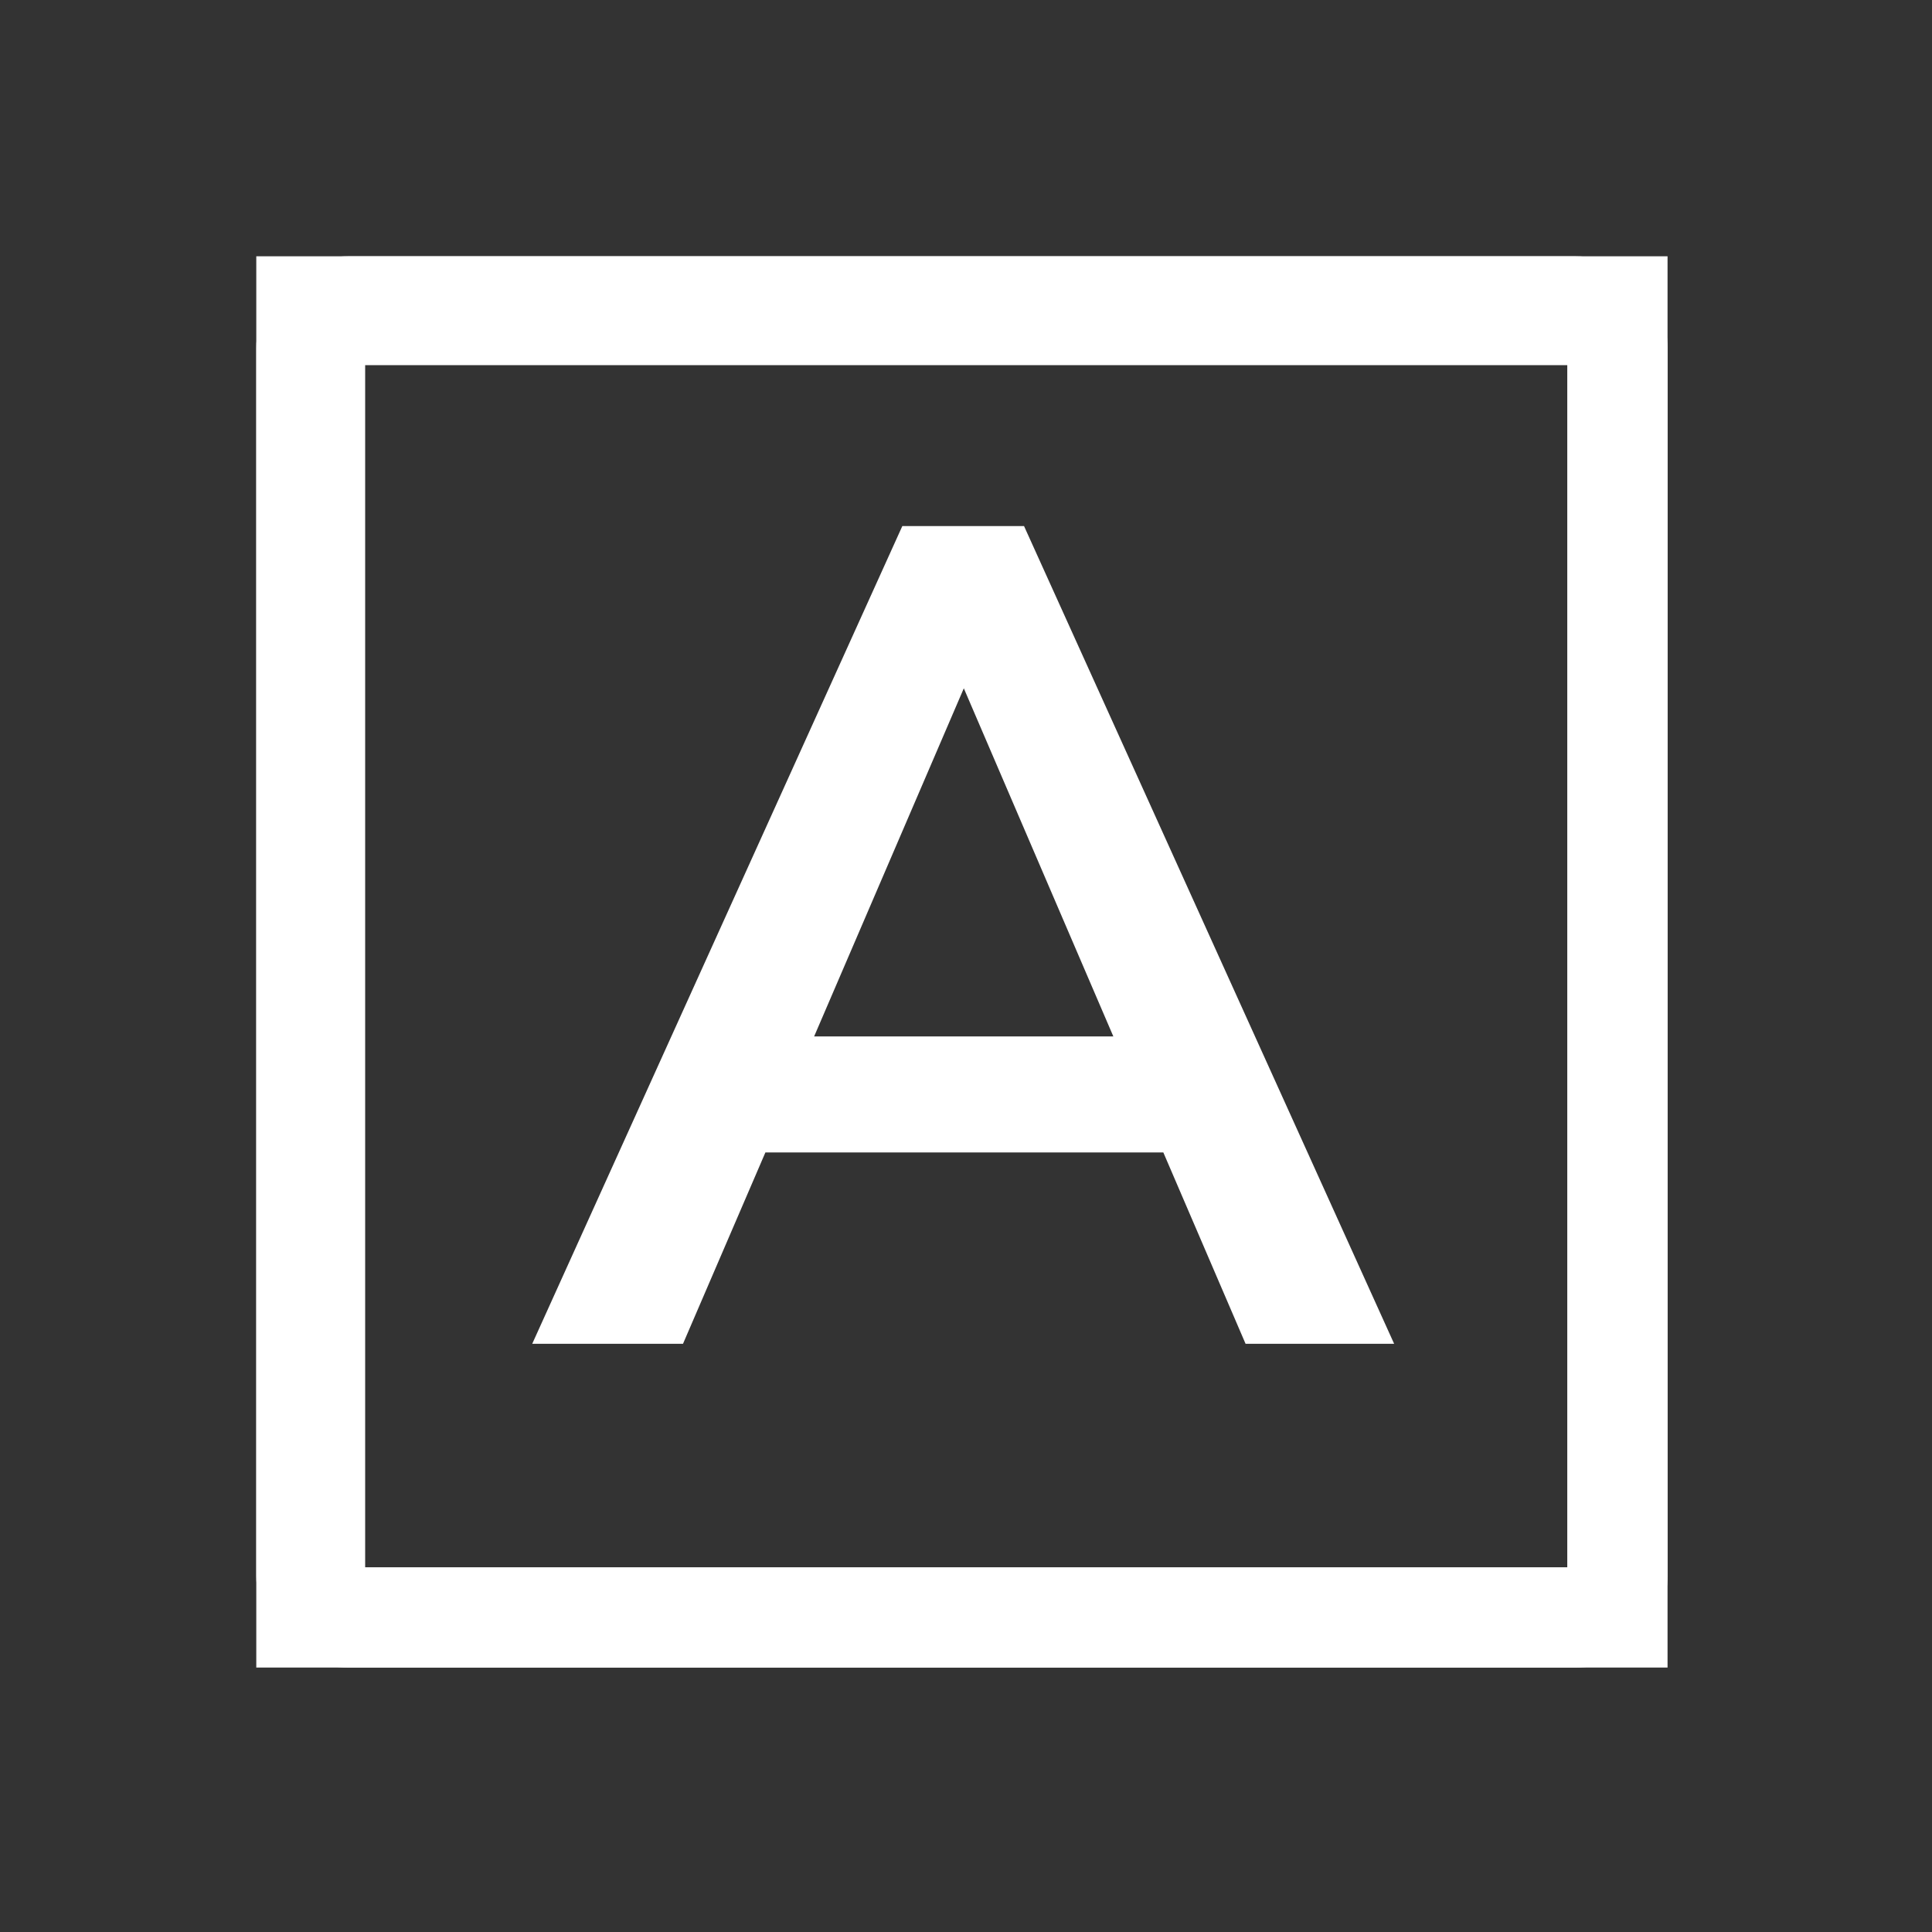
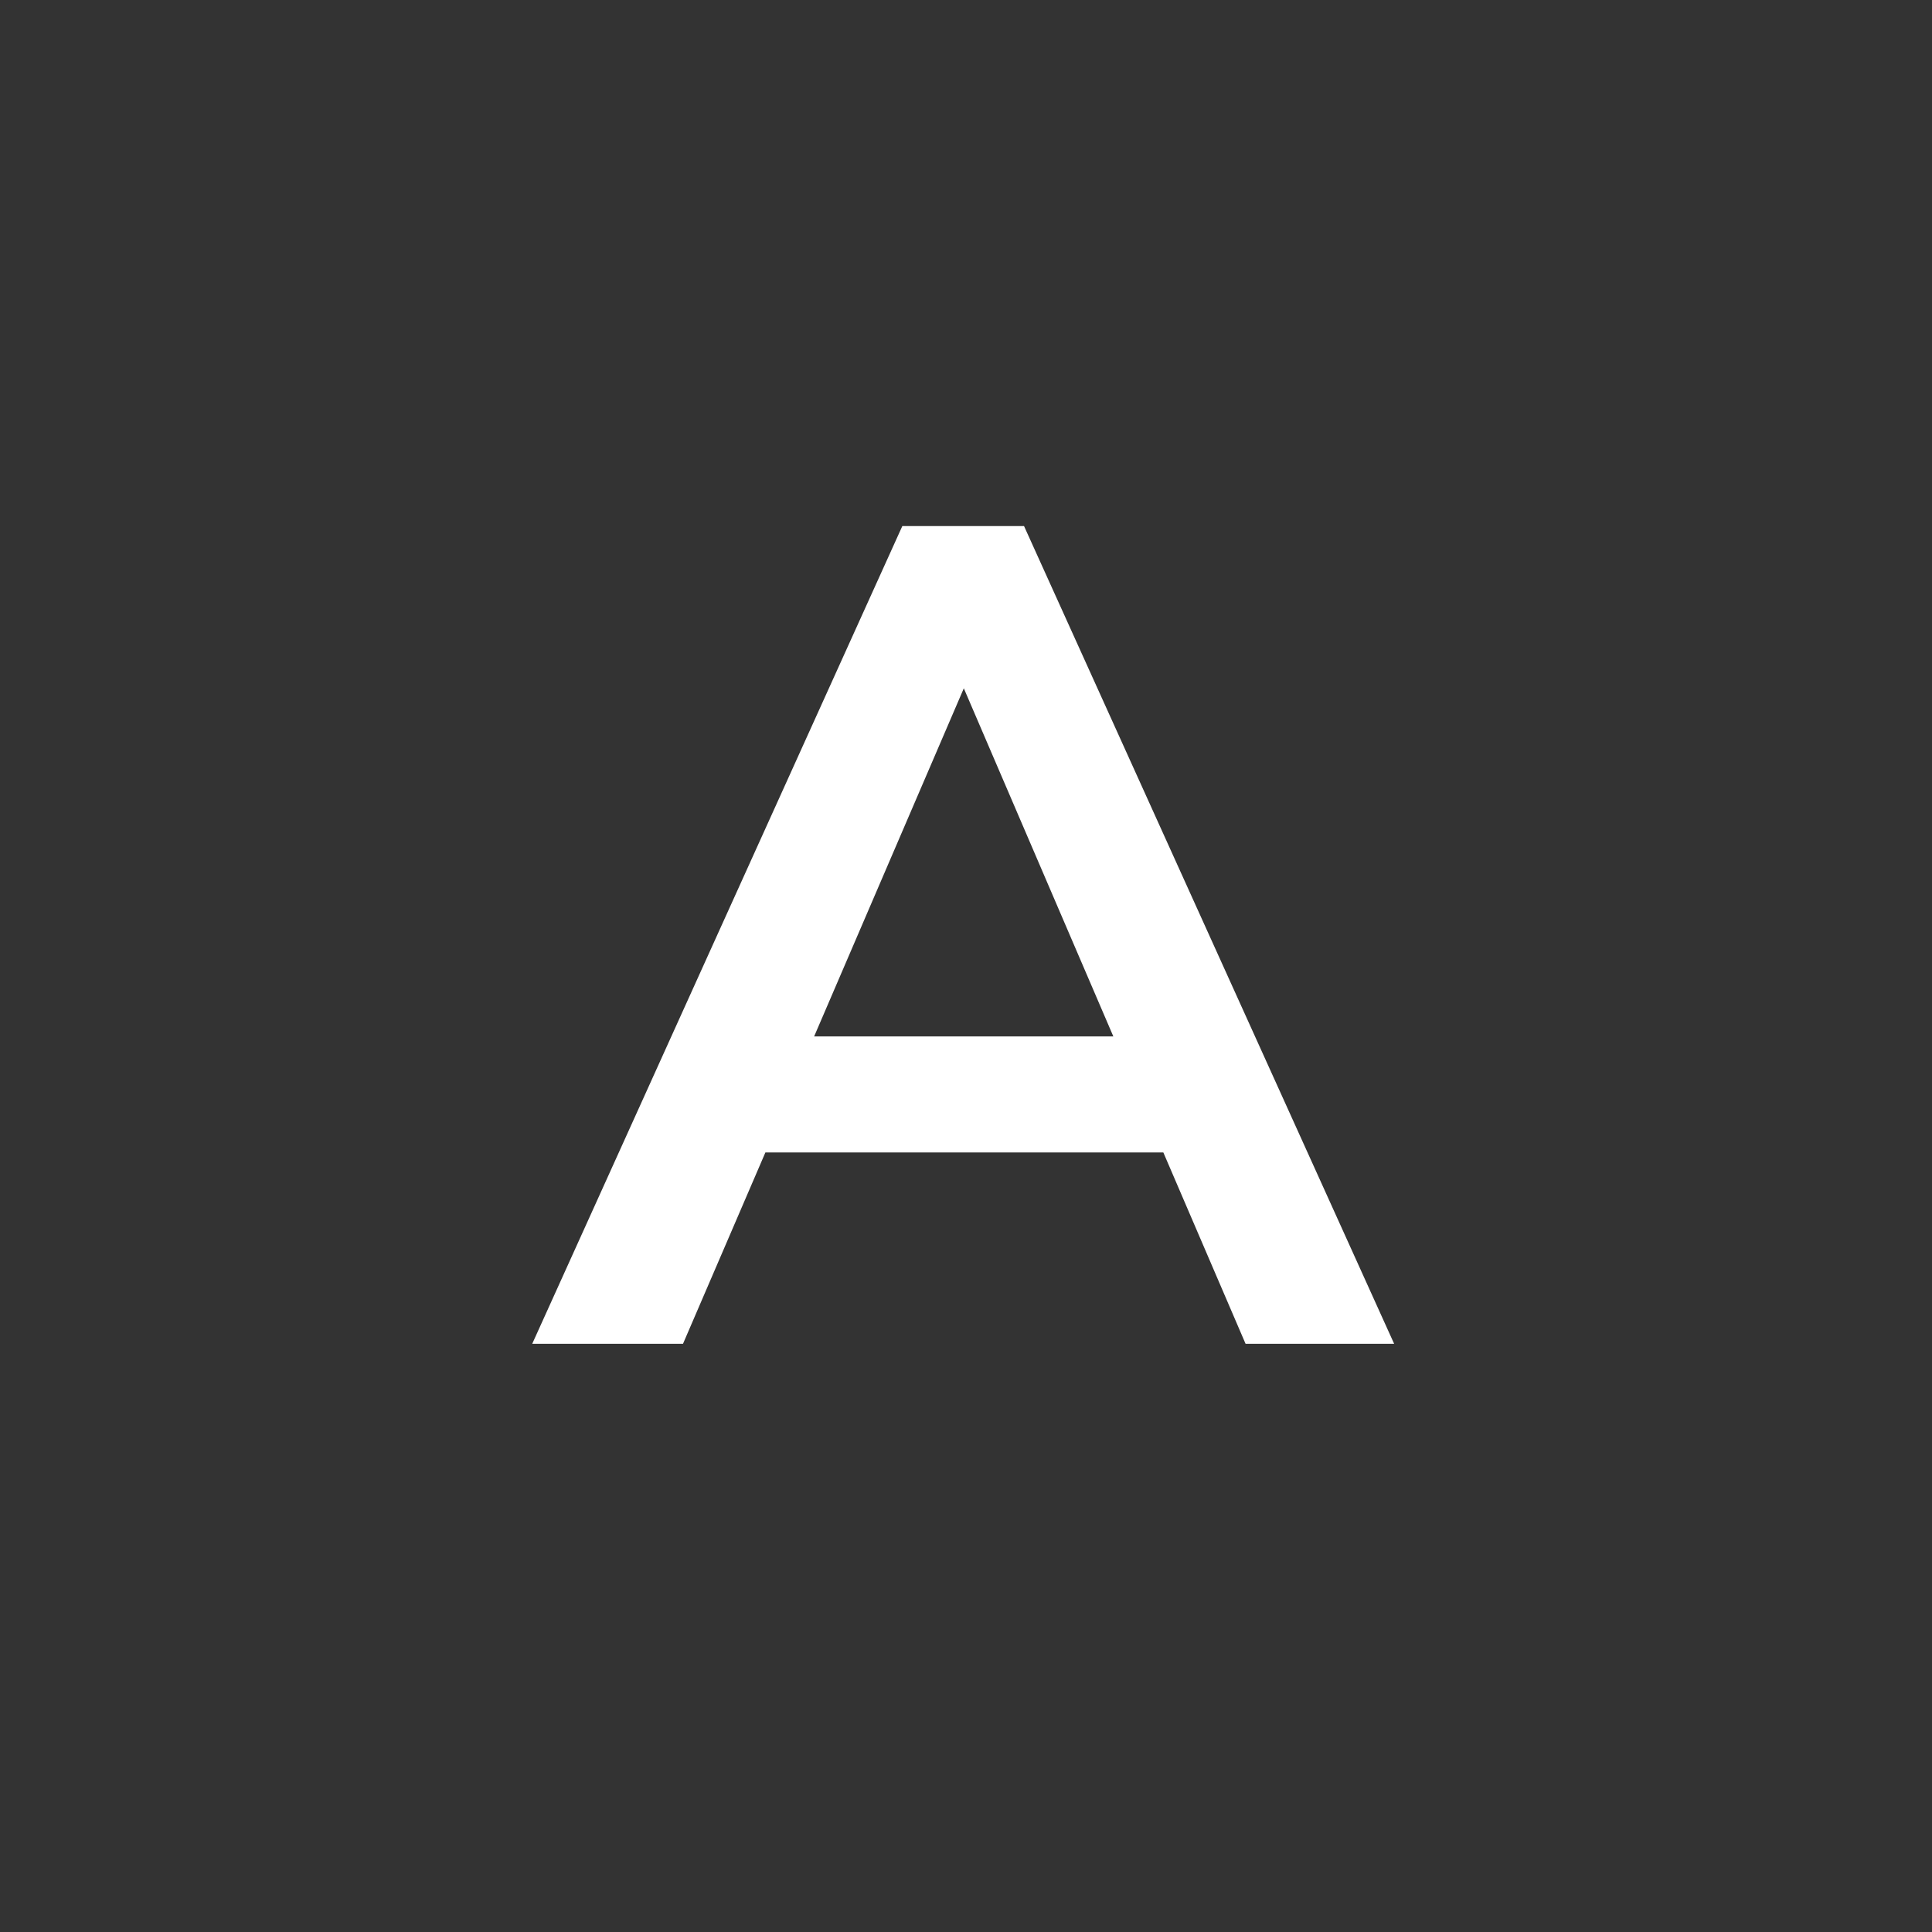
<svg xmlns="http://www.w3.org/2000/svg" width="192" viewBox="0 0 192 192" height="192" version="1.0">
  <rect x="0" y="0" width="192" height="192" fill="#333333" stroke="none" />
-   <path fill="#FFF" d="M 156.598 29.844 C 159.203 29.844 161.344 31.984 161.344 34.59 L 161.344 156.598 C 161.344 159.203 159.203 161.344 156.598 161.344 L 34.59 161.344 C 31.984 161.344 29.844 159.203 29.844 156.598 L 29.844 34.59 C 29.844 31.984 31.984 29.844 34.59 29.844 L 156.598 29.844 M 156.598 25.469 L 34.59 25.469 C 29.562 25.469 25.469 29.562 25.469 34.59 L 25.469 156.598 C 25.469 161.625 29.562 165.719 34.59 165.719 L 156.598 165.719 C 161.625 165.719 165.719 161.625 165.719 156.598 L 165.719 34.59 C 165.719 29.562 161.625 25.469 156.598 25.469" />
-   <path fill="#FFF" d="M 154.121 32.789 C 156.617 32.789 158.664 34.84 158.664 37.332 L 158.664 154.121 C 158.664 156.617 156.617 158.664 154.121 158.664 L 37.332 158.664 C 34.84 158.664 32.789 156.617 32.789 154.121 L 32.789 37.332 C 32.789 34.84 34.84 32.789 37.332 32.789 L 154.121 32.789 M 154.121 28.602 L 37.332 28.602 C 32.523 28.602 28.602 32.523 28.602 37.332 L 28.602 154.121 C 28.602 158.934 32.523 162.852 37.332 162.852 L 154.121 162.852 C 158.934 162.852 162.852 158.934 162.852 154.121 L 162.852 37.332 C 162.852 32.523 158.934 28.602 154.121 28.602" />
  <g fill="#FFF">
    <g>
      <g>
        <path d="M 70.891 0 L 62.719 -19.016 L 23.172 -19.016 L 14.984 0 L 0 0 L 36.781 -81.266 L 48.875 -81.266 L 85.656 0 Z M 28.016 -30.547 L 57.75 -30.547 L 42.891 -65.141 Z M 28.016 -30.547" transform="translate(52.892 133.545)" />
      </g>
    </g>
  </g>
-   <path fill="#FFF" d="M 25.469 25.469 L 25.469 165.719 L 165.719 165.719 L 165.719 25.469 L 25.469 25.469 M 161.25 161.25 L 29.844 161.25 L 29.844 29.844 L 161.25 29.844 L 161.25 161.25" />
-   <path fill="#FFF" d="M 32.312 32.312 L 32.312 159.812 L 159.812 159.812 L 159.812 32.312 L 32.312 32.312 M 155.754 155.754 L 36.289 155.754 L 36.289 36.289 L 155.754 36.289 L 155.754 155.754" />
</svg>